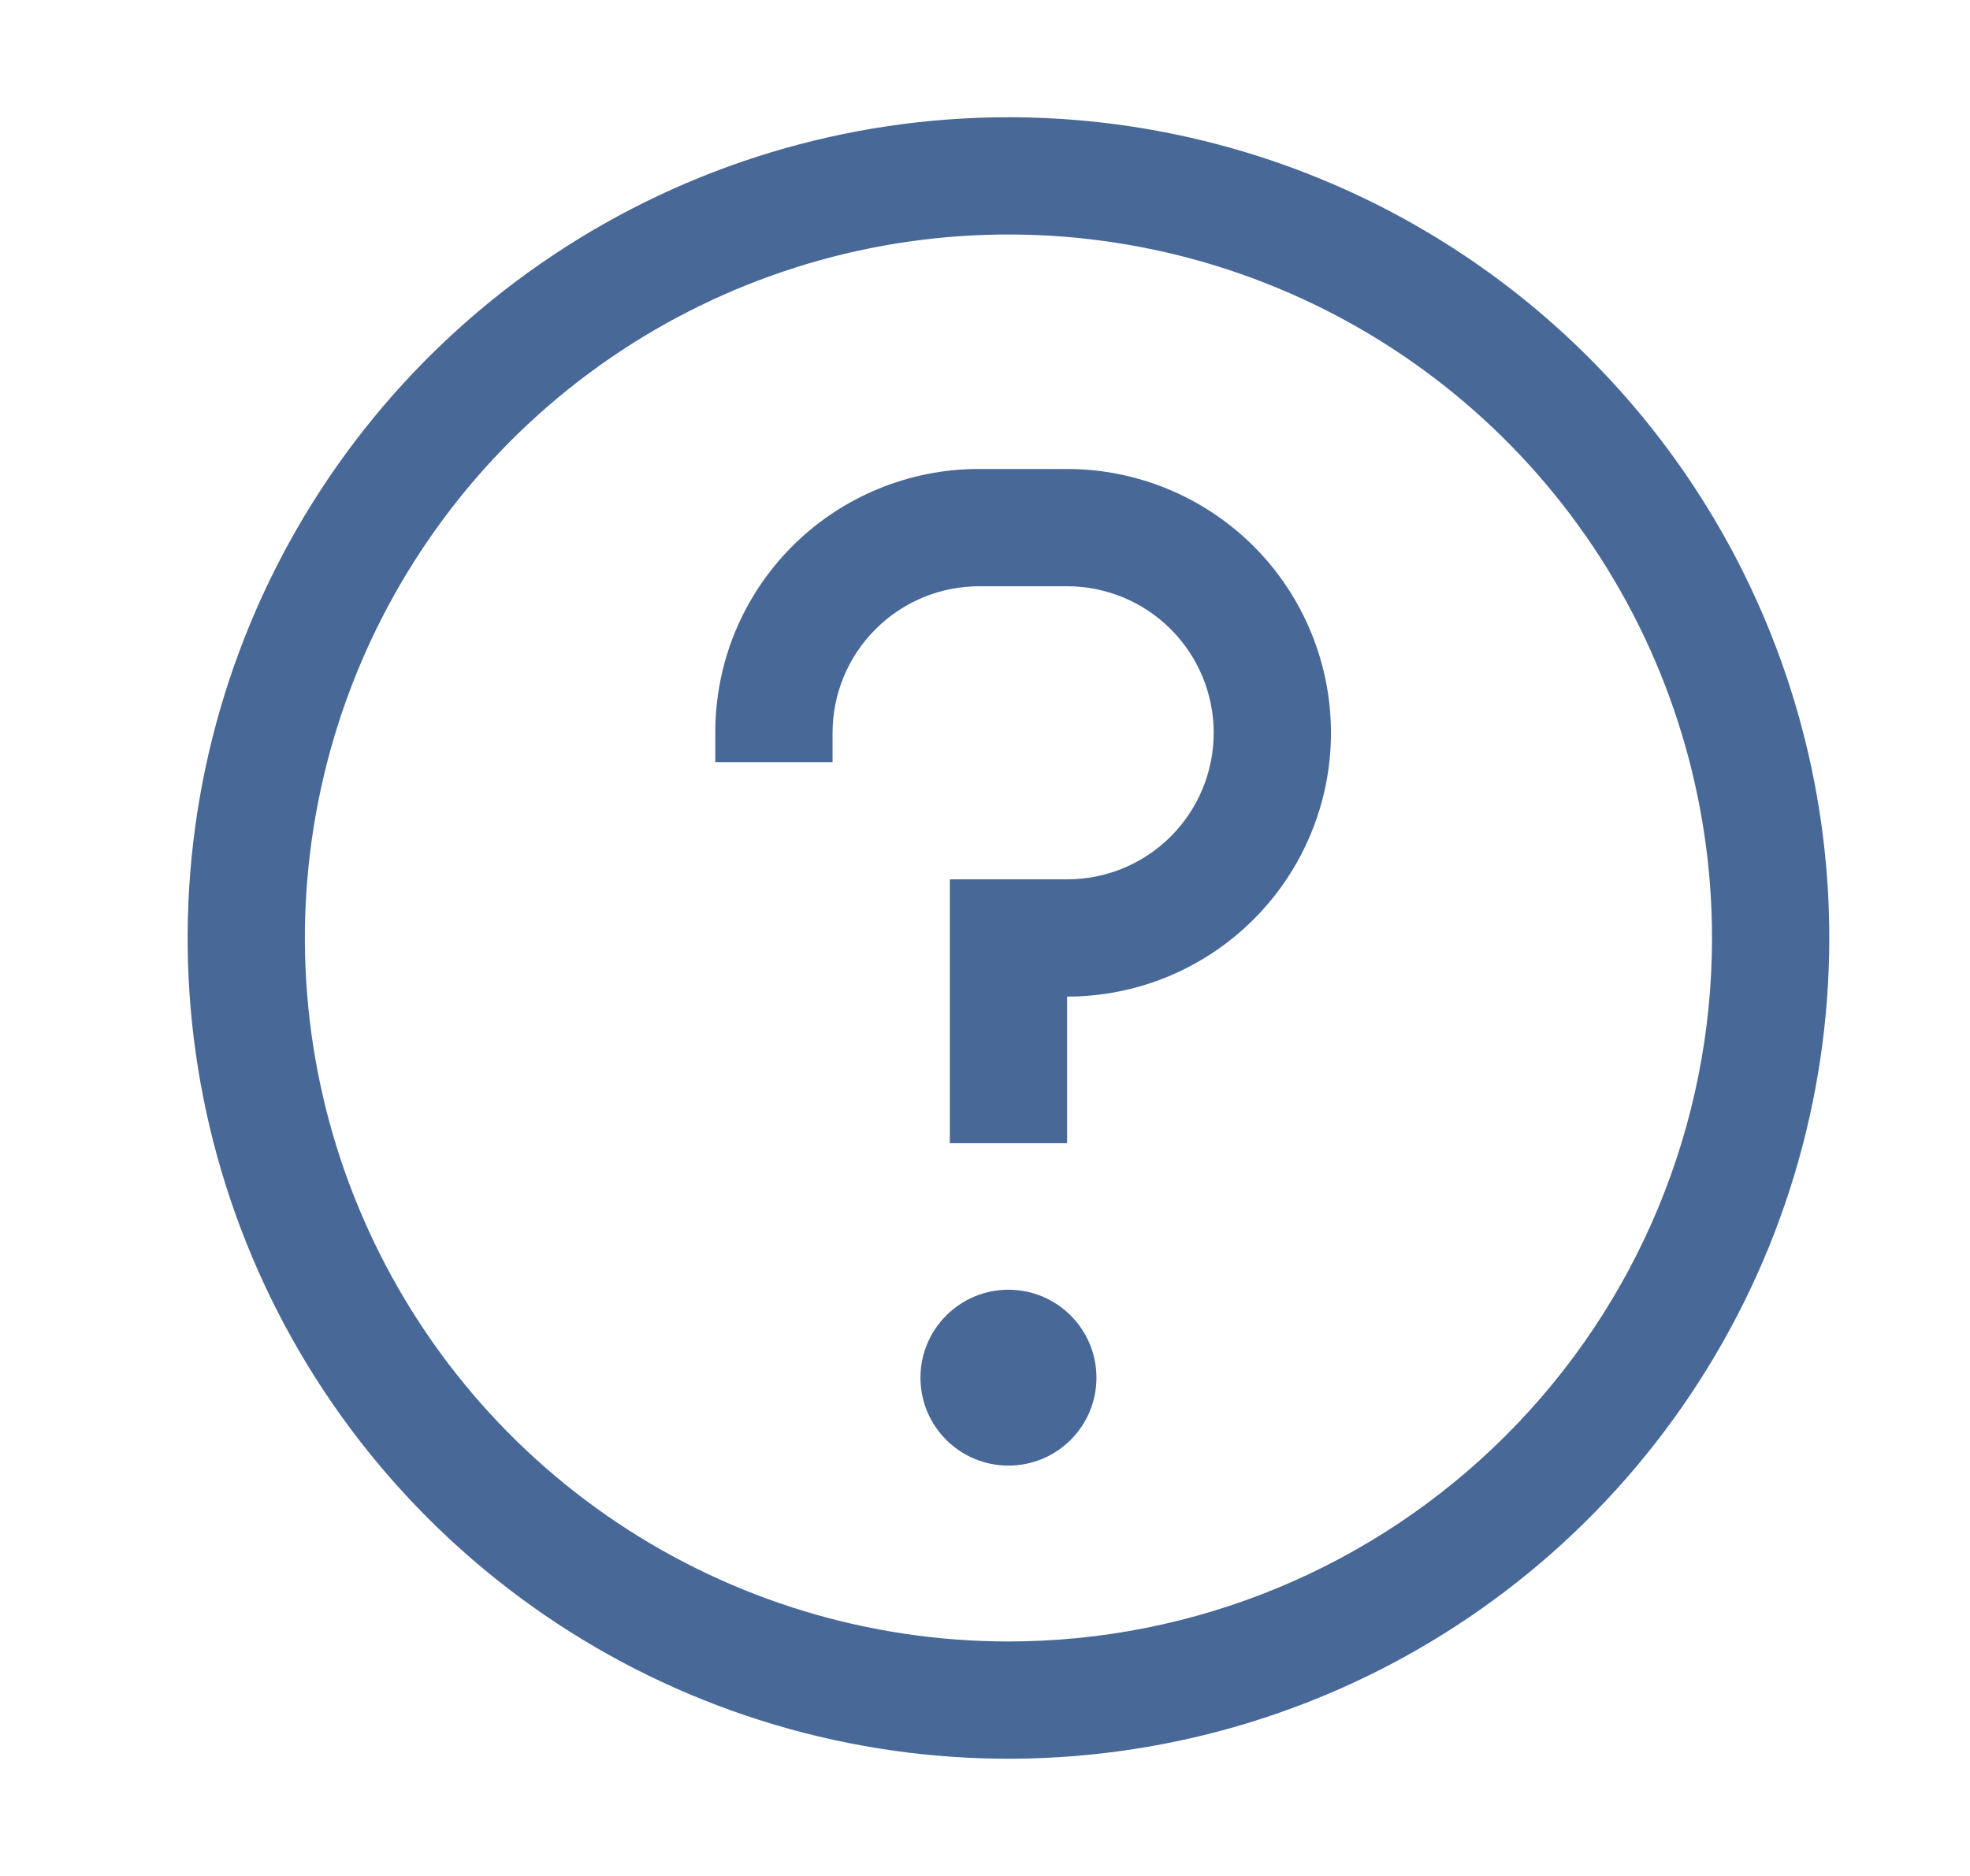
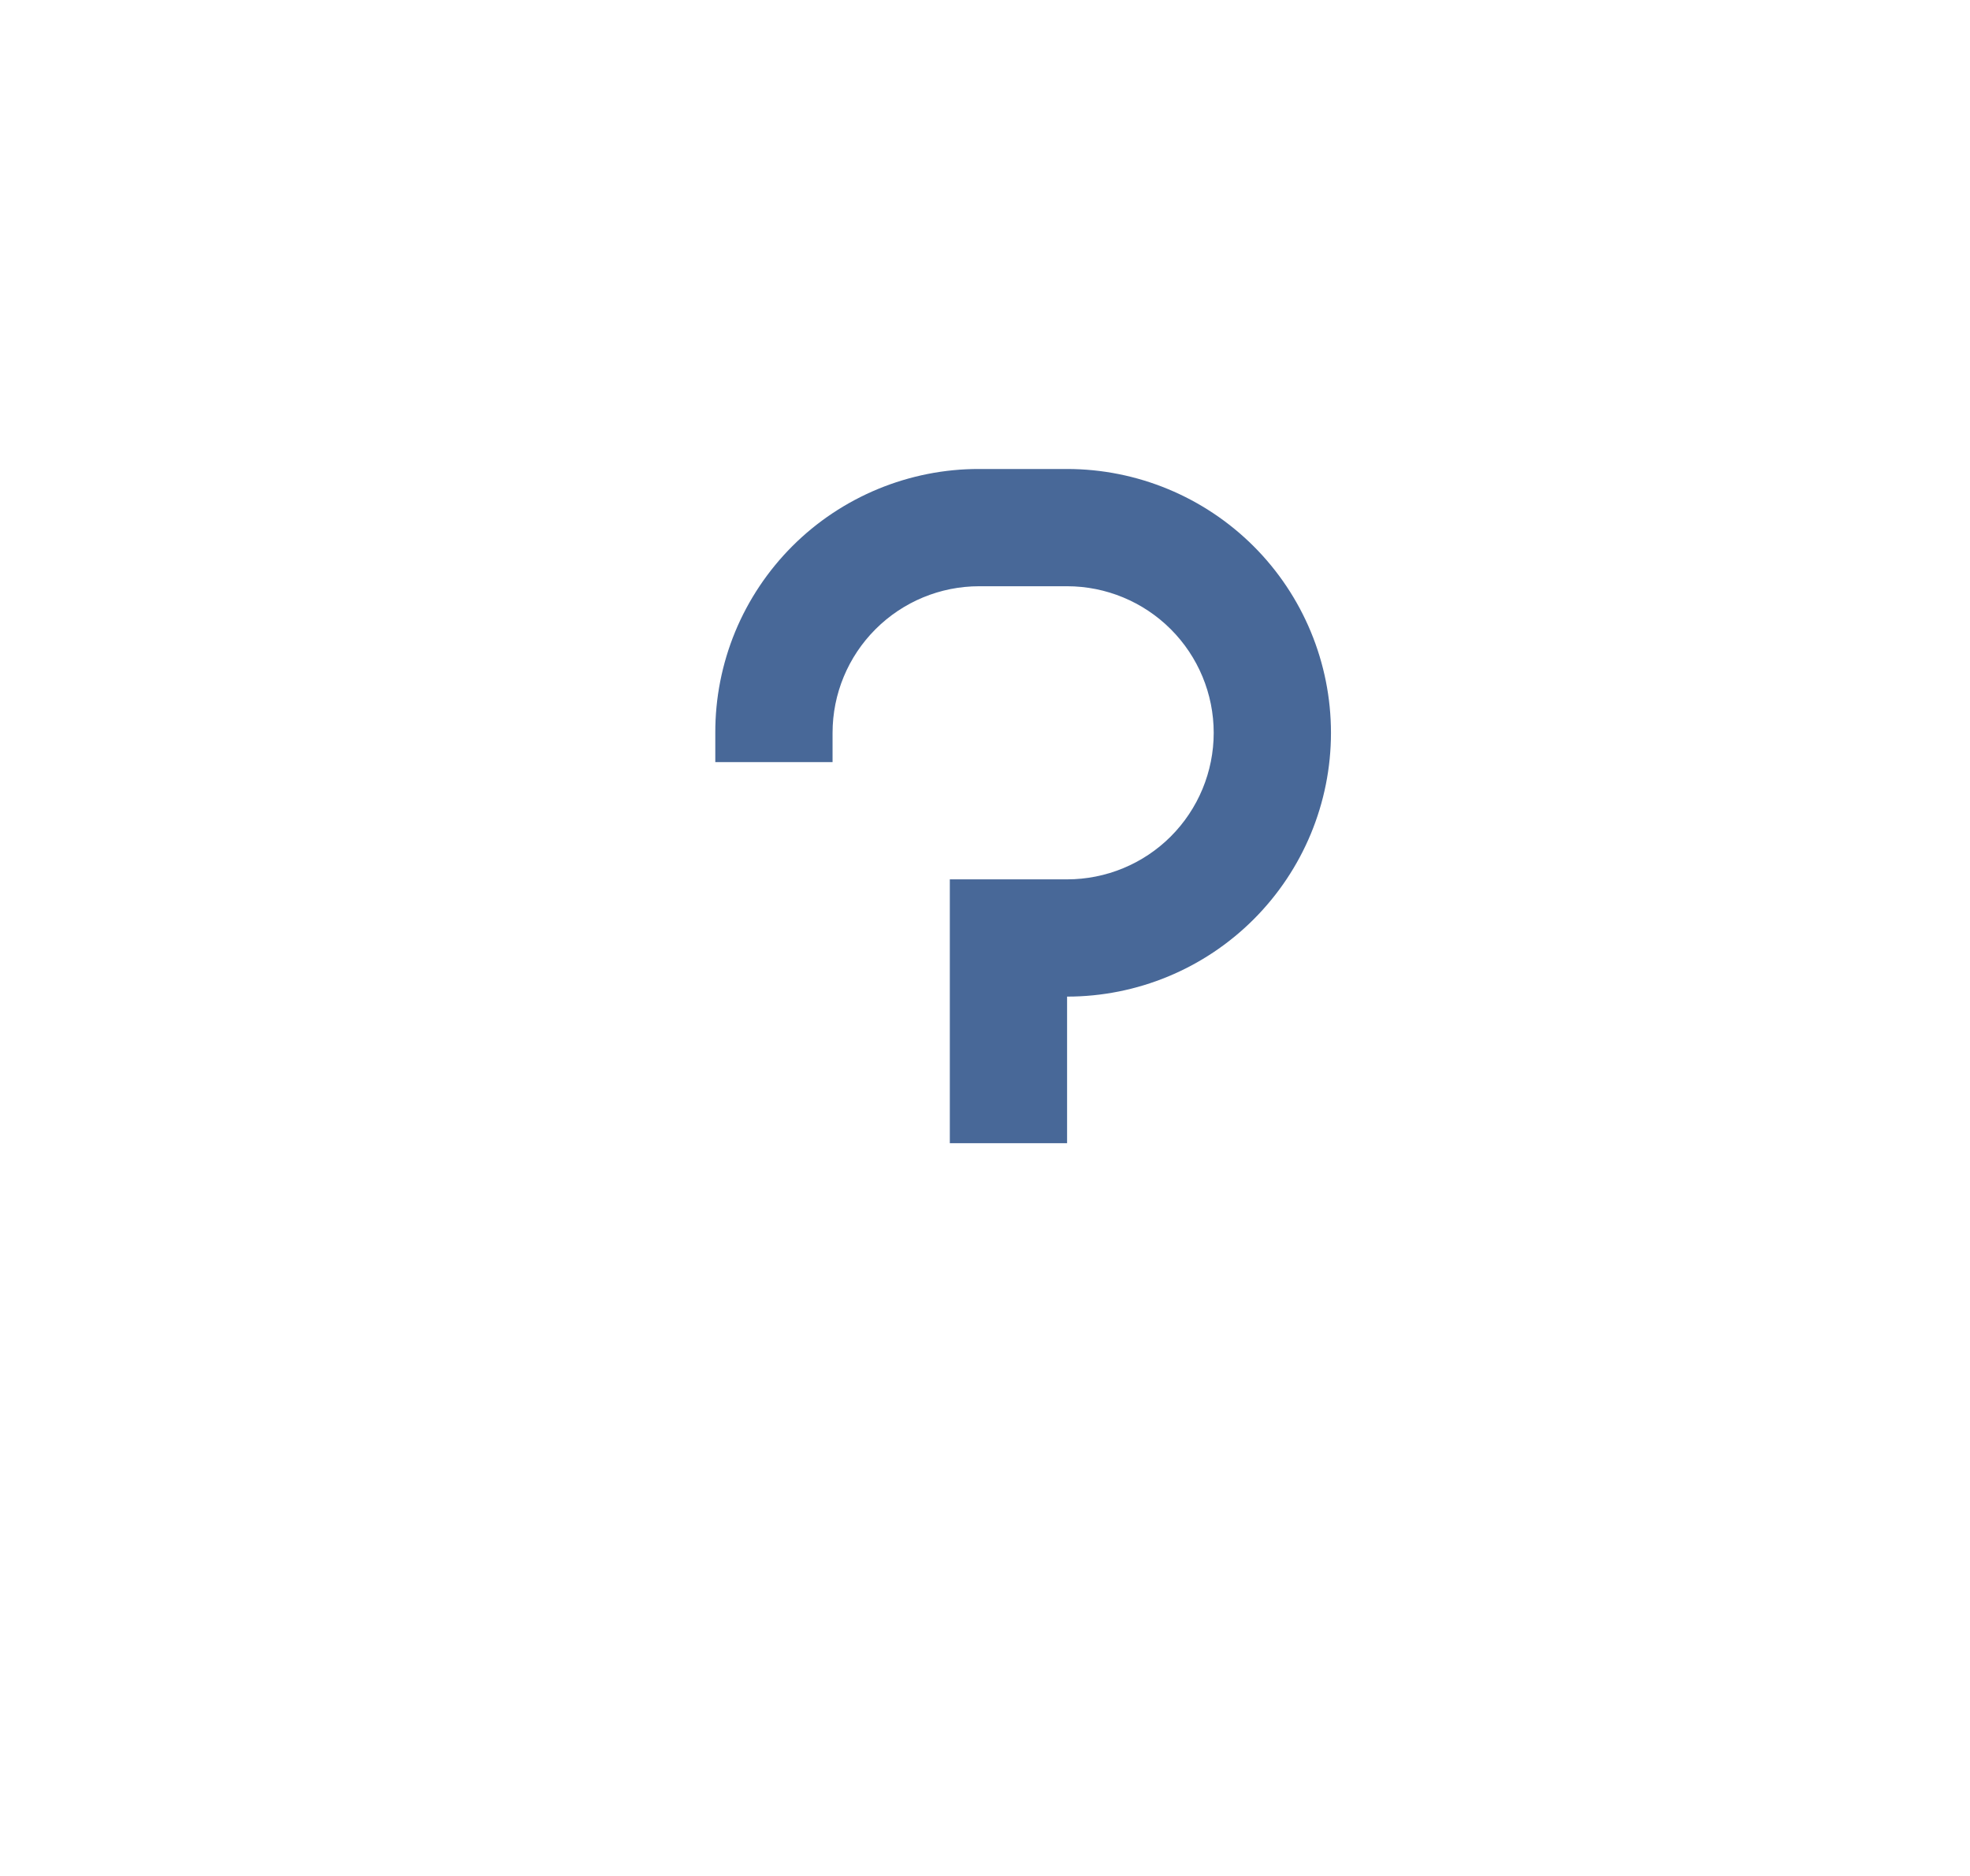
<svg xmlns="http://www.w3.org/2000/svg" width="21" height="20" viewBox="0 0 21 20" fill="none">
-   <path d="M10.75 1.25C9.019 1.25 7.328 1.763 5.889 2.725C4.45 3.686 3.328 5.053 2.666 6.652C2.004 8.251 1.831 10.01 2.168 11.707C2.506 13.405 3.339 14.964 4.563 16.187C5.787 17.411 7.346 18.244 9.043 18.582C10.74 18.92 12.5 18.746 14.098 18.084C15.697 17.422 17.064 16.3 18.025 14.861C18.987 13.422 19.5 11.731 19.5 10C19.5 7.68 18.578 5.454 16.937 3.813C15.296 2.172 13.071 1.25 10.75 1.25ZM10.75 17.5C9.267 17.5 7.817 17.06 6.583 16.236C5.35 15.412 4.389 14.241 3.821 12.87C3.253 11.5 3.105 9.992 3.394 8.537C3.683 7.082 4.398 5.746 5.447 4.697C6.496 3.648 7.832 2.934 9.287 2.644C10.742 2.355 12.25 2.503 13.62 3.071C14.991 3.639 16.162 4.6 16.986 5.833C17.81 7.067 18.25 8.517 18.25 10C18.25 11.989 17.46 13.897 16.053 15.303C14.647 16.71 12.739 17.5 10.75 17.5Z" fill="#486898" />
-   <path d="M10.75 15.625C11.268 15.625 11.688 15.206 11.688 14.688C11.688 14.17 11.268 13.75 10.75 13.75C10.232 13.75 9.812 14.17 9.812 14.688C9.812 15.206 10.232 15.625 10.75 15.625Z" fill="#486898" />
  <path d="M11.375 5H10.438C10.068 4.999 9.702 5.072 9.36 5.213C9.019 5.354 8.708 5.561 8.447 5.822C8.186 6.083 7.978 6.394 7.837 6.735C7.696 7.077 7.624 7.443 7.625 7.813V8.125H8.875V7.813C8.875 7.398 9.04 7.001 9.333 6.708C9.626 6.415 10.023 6.25 10.438 6.25H11.375C11.789 6.25 12.187 6.415 12.48 6.708C12.773 7.001 12.938 7.398 12.938 7.813C12.938 8.227 12.773 8.625 12.48 8.918C12.187 9.211 11.789 9.375 11.375 9.375H10.125V12.188H11.375V10.625C12.121 10.625 12.836 10.329 13.364 9.801C13.891 9.274 14.188 8.559 14.188 7.813C14.188 7.067 13.891 6.351 13.364 5.824C12.836 5.297 12.121 5 11.375 5Z" fill="#486898" />
</svg>